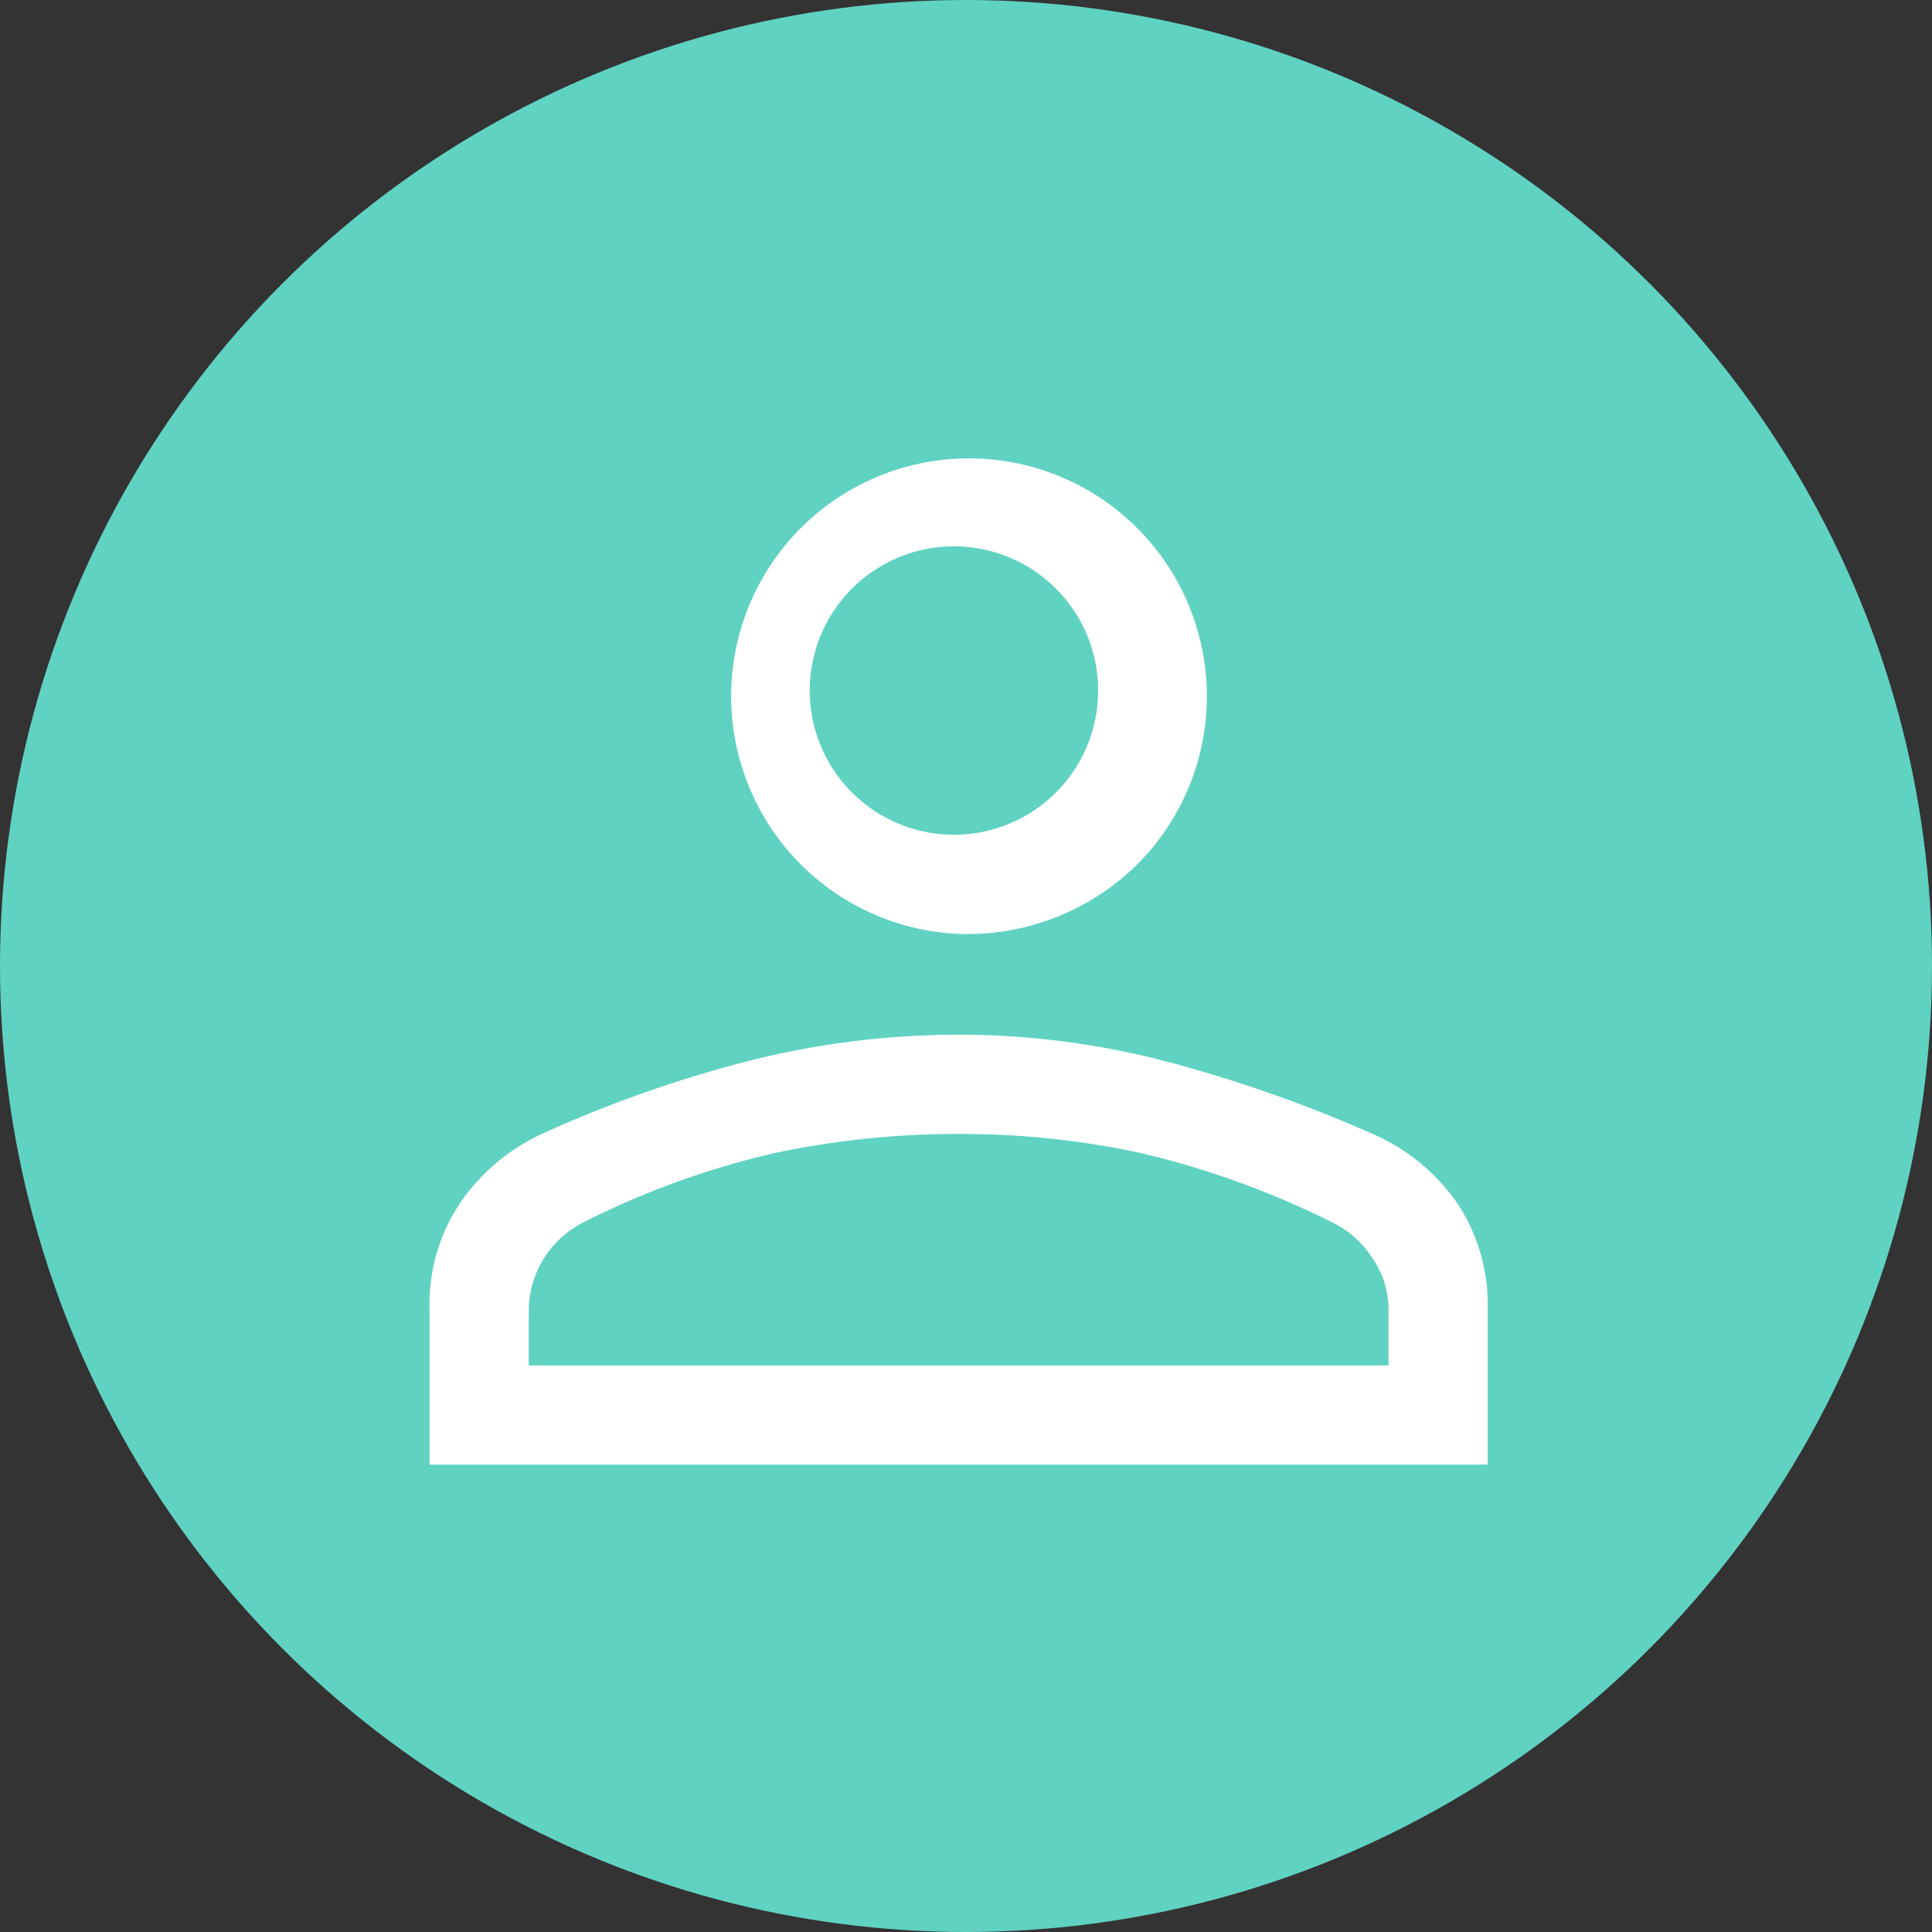
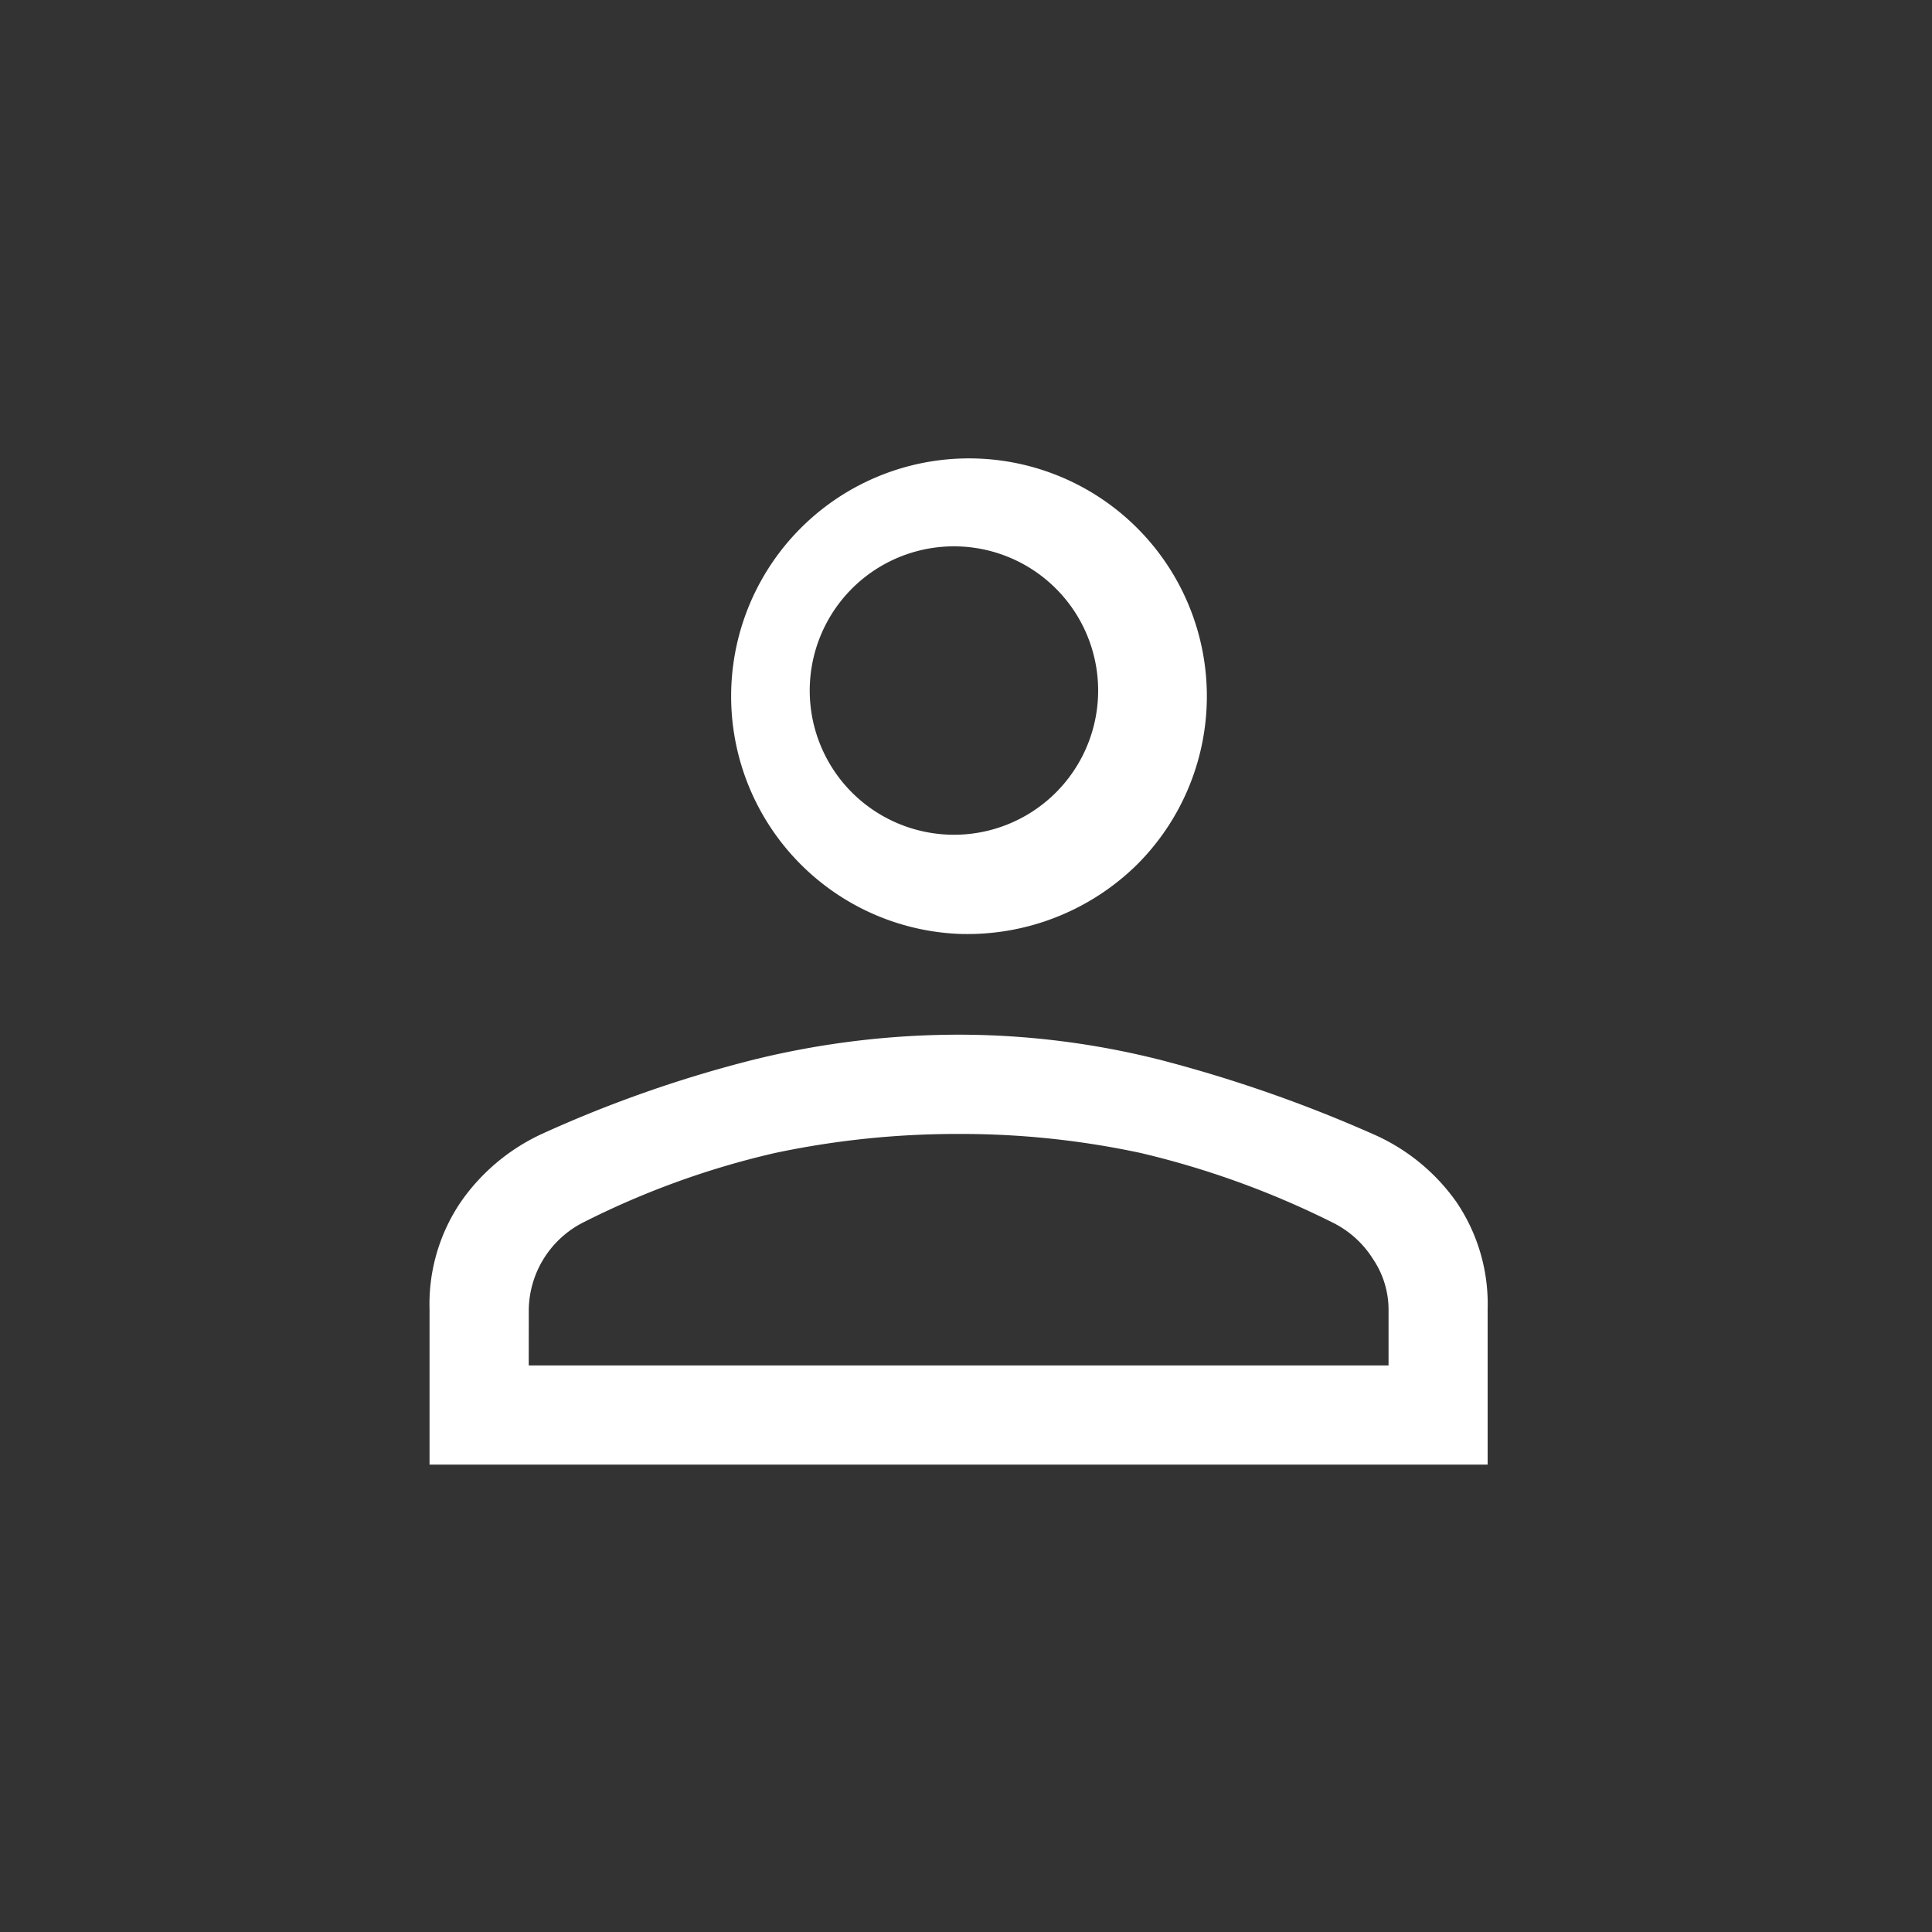
<svg xmlns="http://www.w3.org/2000/svg" width="131" height="131" viewBox="0 0 131 131">
  <rect x="0" y="0" width="131" height="131" fill="#333333" stroke="none" />
  <g transform="translate(-621 -2510)">
-     <circle cx="65.5" cy="65.5" r="65.5" transform="translate(621 2510)" fill="#60d2c2" />
    <path d="M195.875,308.632a16.128,16.128,0,1,1,12.108-4.709A16.389,16.389,0,0,1,195.875,308.632ZM160,344.619V334.081a12.337,12.337,0,0,1,2.13-7.287,13.675,13.675,0,0,1,5.493-4.6,84.268,84.268,0,0,1,14.406-5.045,58.234,58.234,0,0,1,13.845-1.682,55.787,55.787,0,0,1,13.789,1.738A93.809,93.809,0,0,1,224,322.219a13.539,13.539,0,0,1,5.627,4.593,12.307,12.307,0,0,1,2.118,7.269v10.538Zm6.726-6.726h58.3v-3.812a6.142,6.142,0,0,0-1.065-3.419,6.75,6.75,0,0,0-2.635-2.41,59.53,59.53,0,0,0-13.117-4.765,58,58,0,0,0-12.332-1.289,59.578,59.578,0,0,0-12.444,1.289,56.939,56.939,0,0,0-13.117,4.765,6.745,6.745,0,0,0-3.587,5.83Zm29.148-35.987a9.778,9.778,0,1,0-7.231-2.859A9.8,9.8,0,0,0,195.875,301.906ZM195.875,291.816ZM195.875,337.892Z" transform="translate(490.125 2264.69)" fill="#fff" />
    <circle cx="65.5" cy="65.5" r="65.5" transform="translate(621 2510)" fill="none" />
  </g>
</svg>